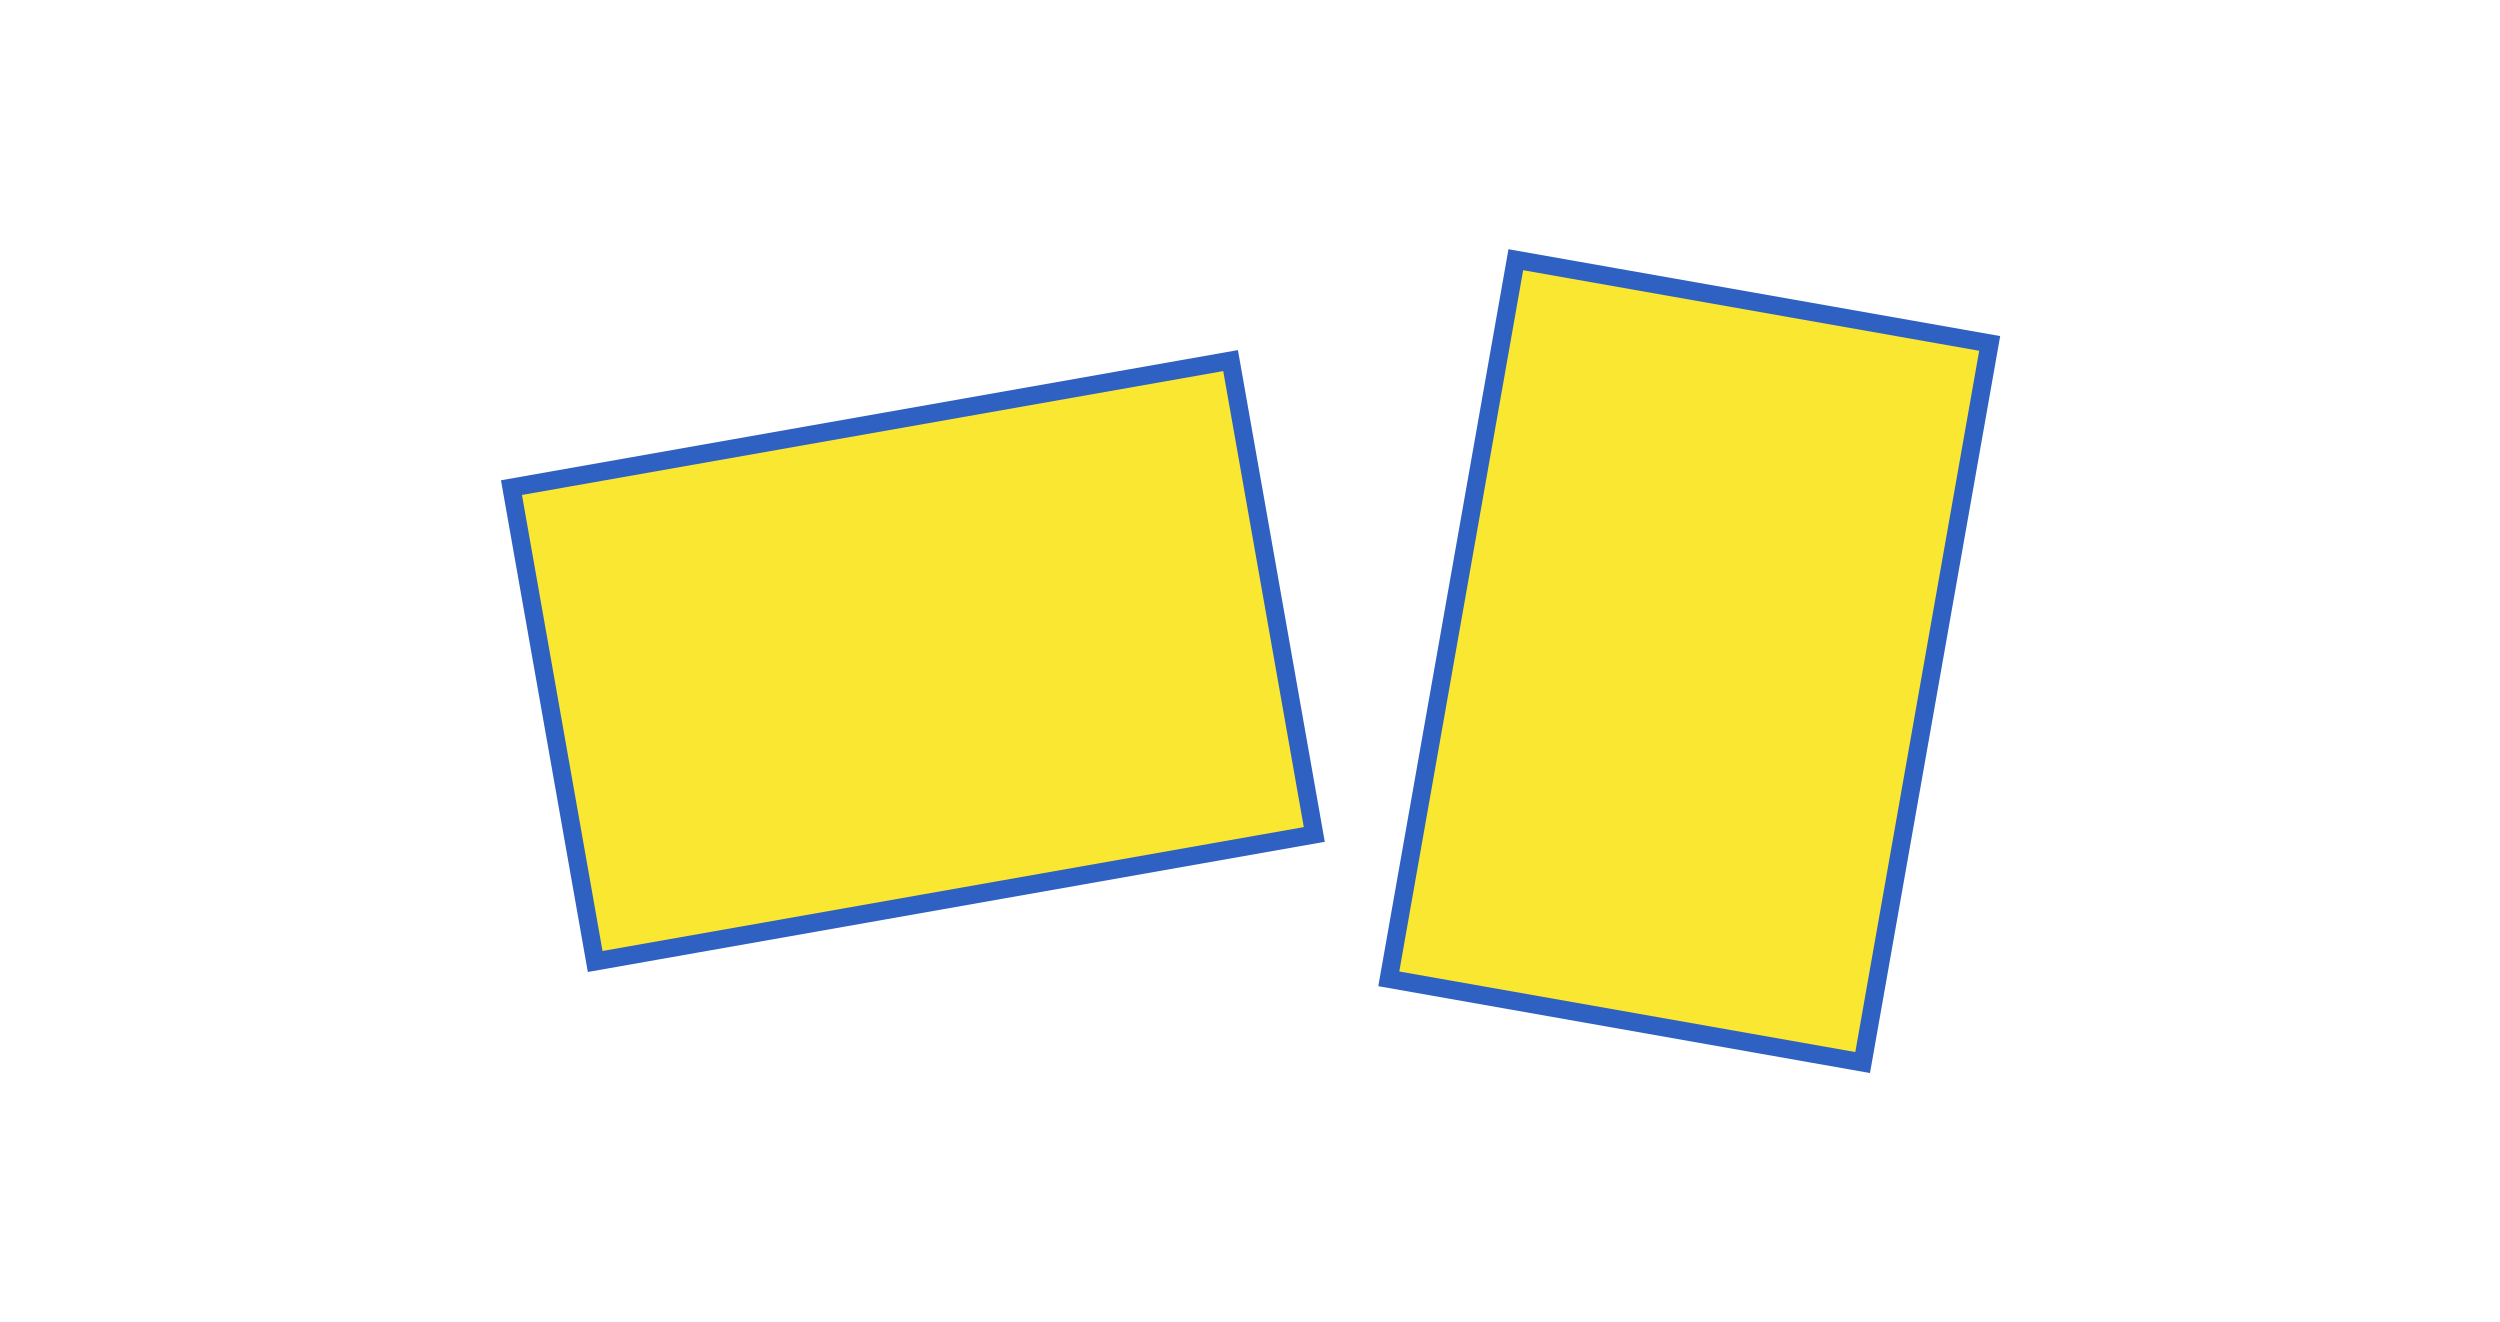
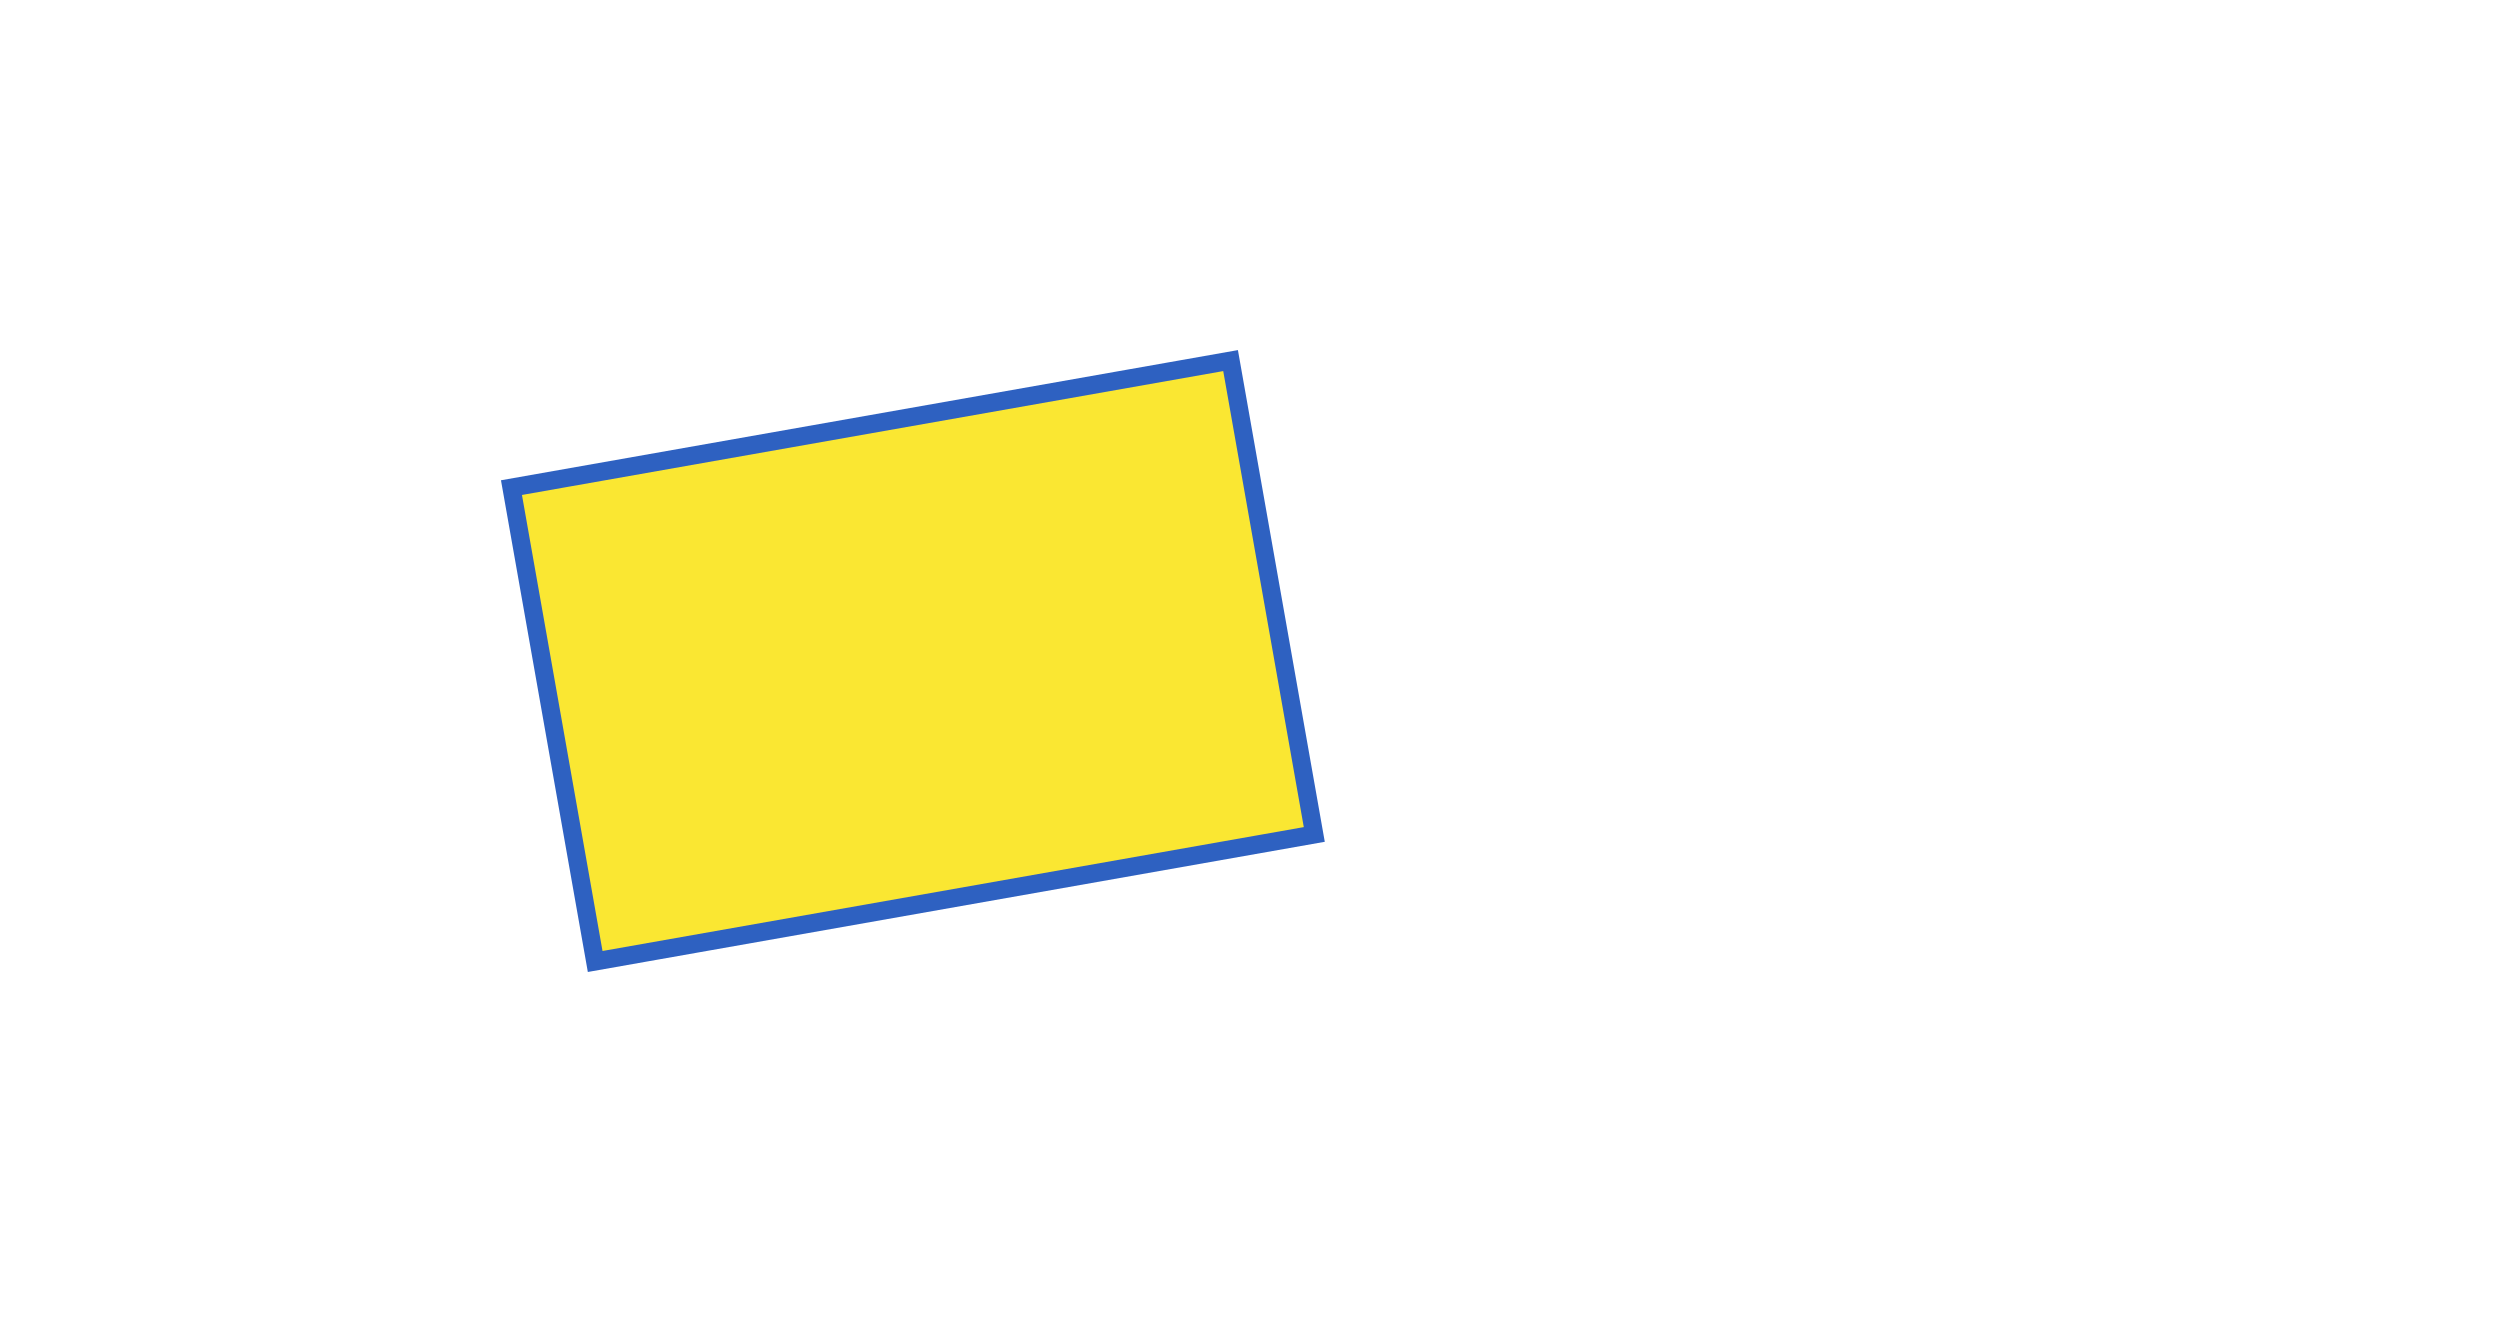
<svg xmlns="http://www.w3.org/2000/svg" version="1.1" id="レイヤー_1" x="0px" y="0px" width="276px" height="146px" viewBox="0 0 276 146" style="enable-background:new 0 0 276 146;" xml:space="preserve">
  <g>
    <rect x="60.437" y="46.444" transform="matrix(0.985 -0.174 0.174 0.985 -11.146 18.602)" style="fill:#FAE732;stroke:#2E61C1;stroke-width:2;stroke-miterlimit:10;" width="80.599" height="53.111" />
-     <rect x="146.113" y="46.444" transform="matrix(0.174 -0.985 0.985 0.174 82.151 243.904)" style="fill:#FAE732;stroke:#2E61C1;stroke-width:2;stroke-miterlimit:10;" width="80.599" height="53.111" />
  </g>
  <g>
</g>
  <g>
</g>
  <g>
</g>
  <g>
</g>
  <g>
</g>
  <g>
</g>
  <g>
</g>
  <g>
</g>
  <g>
</g>
  <g>
</g>
  <g>
</g>
  <g>
</g>
  <g>
</g>
  <g>
</g>
  <g>
</g>
</svg>